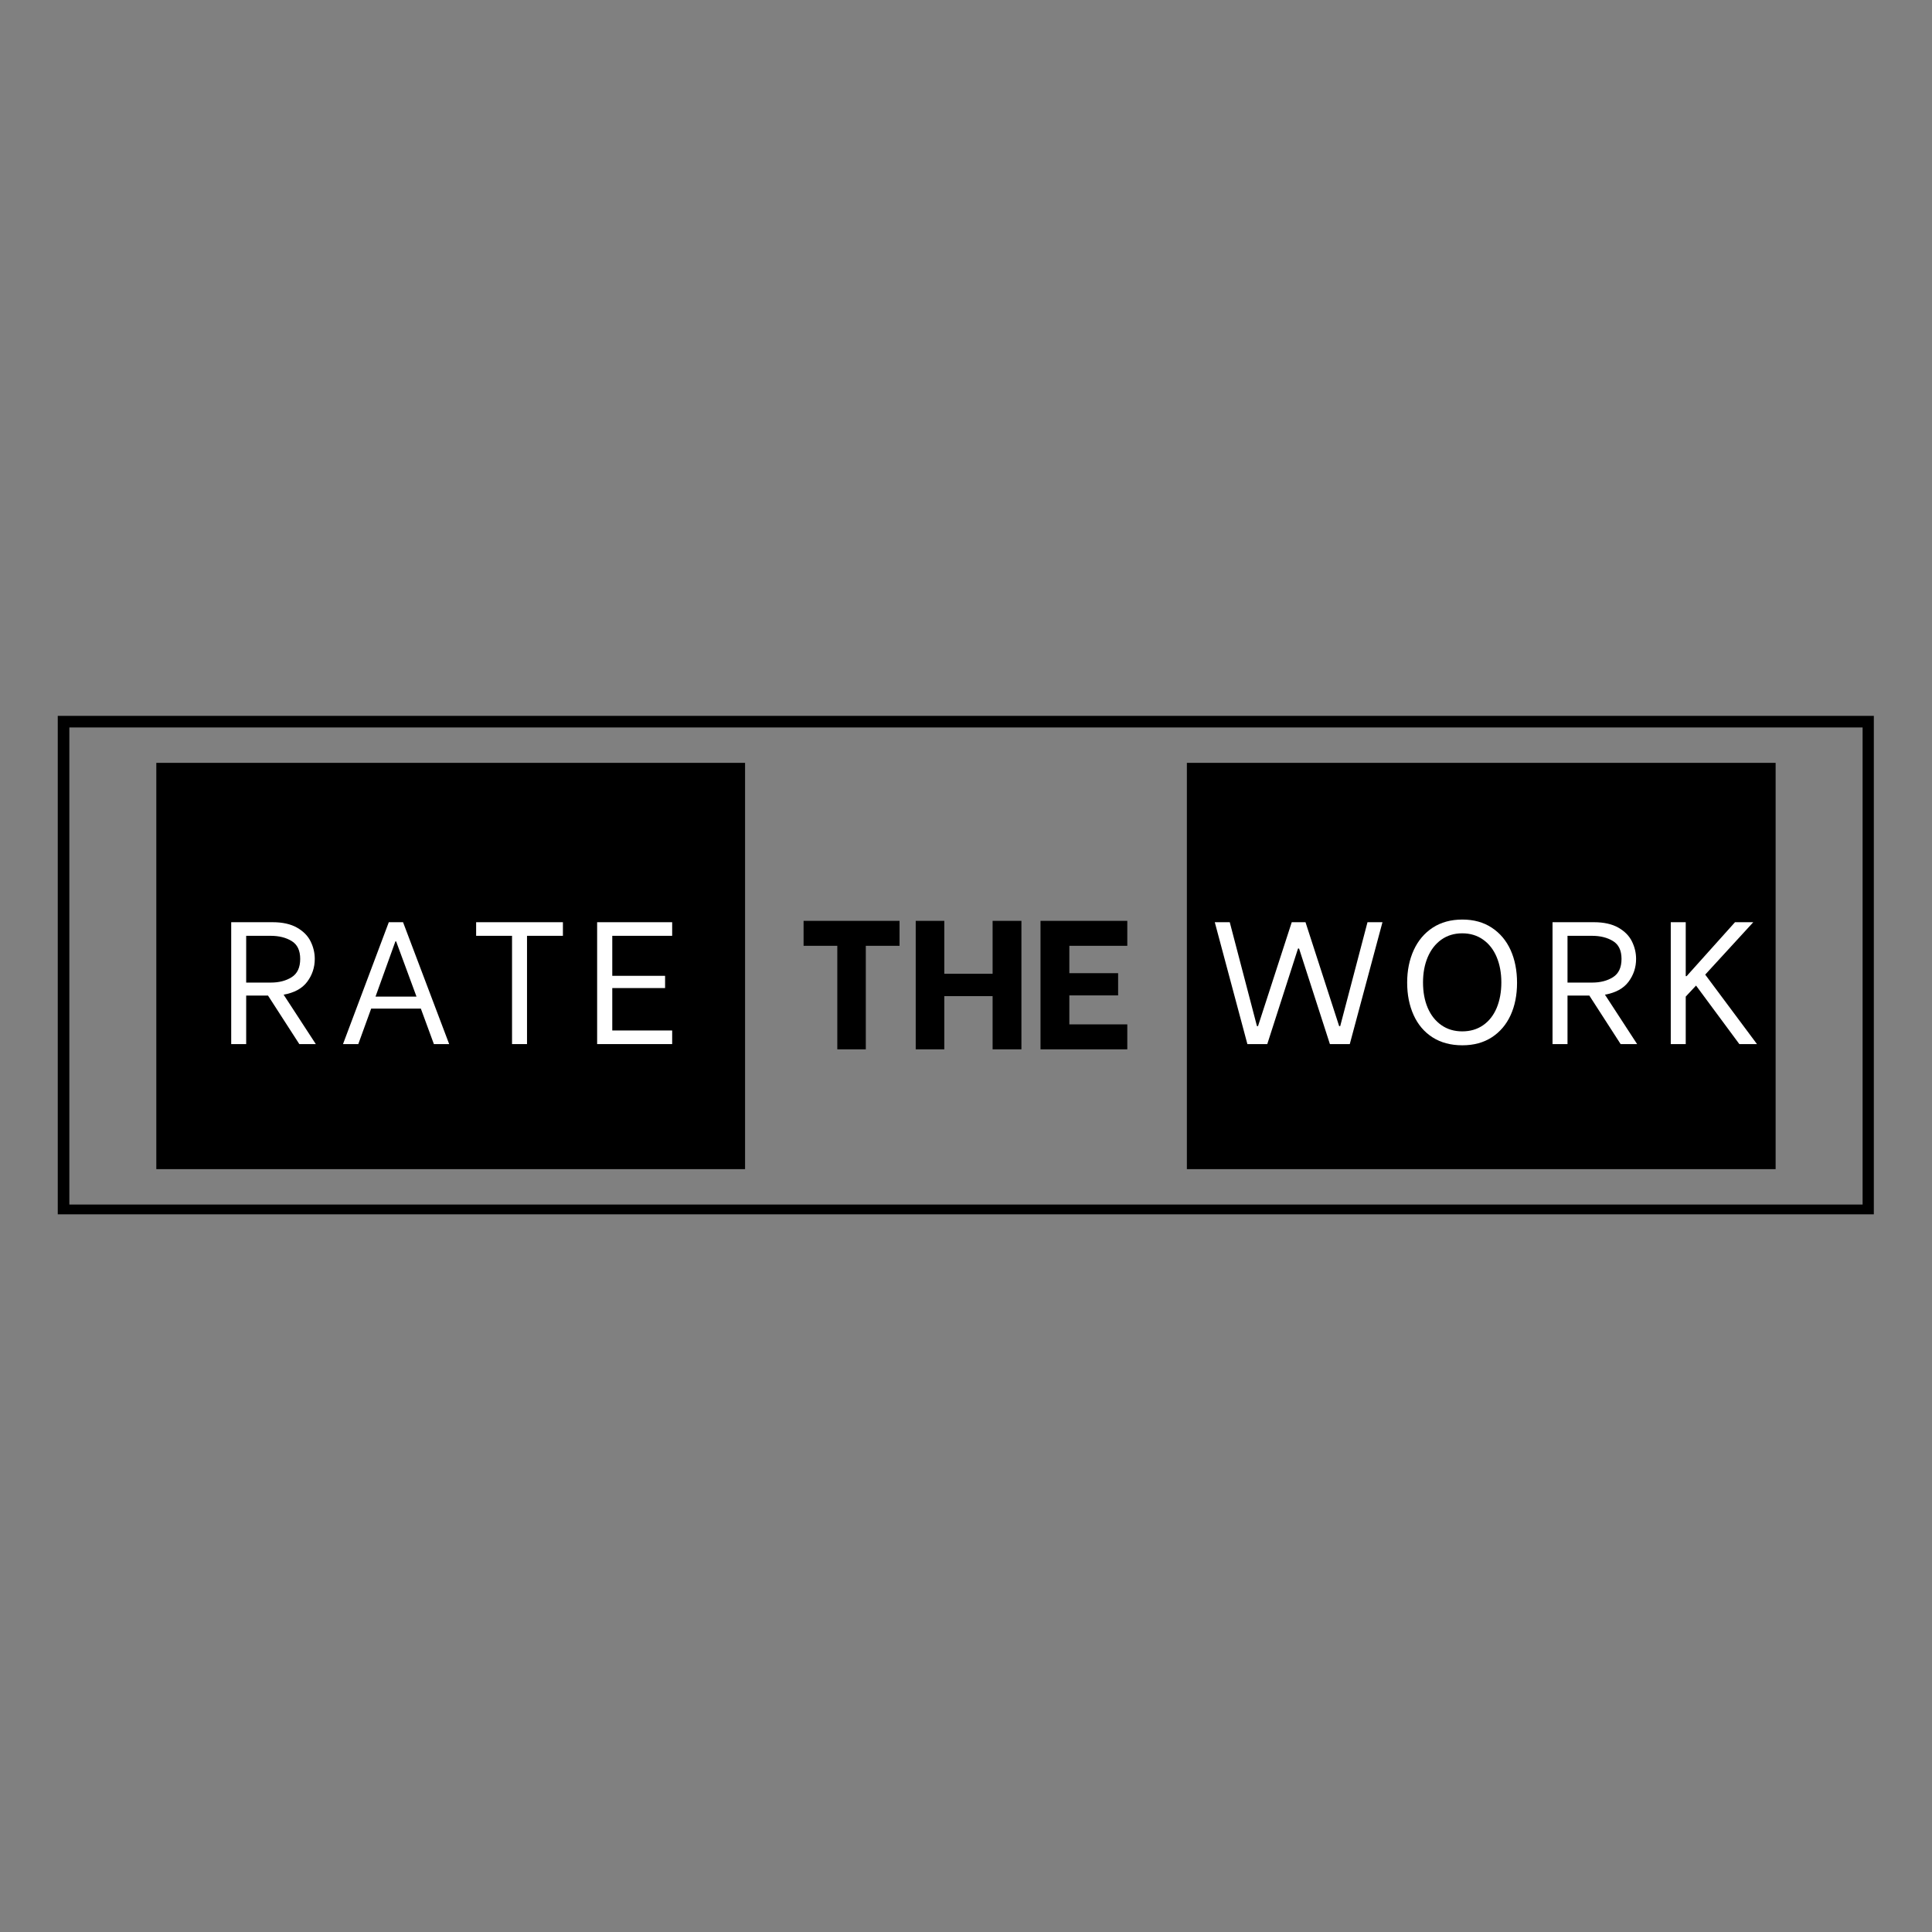
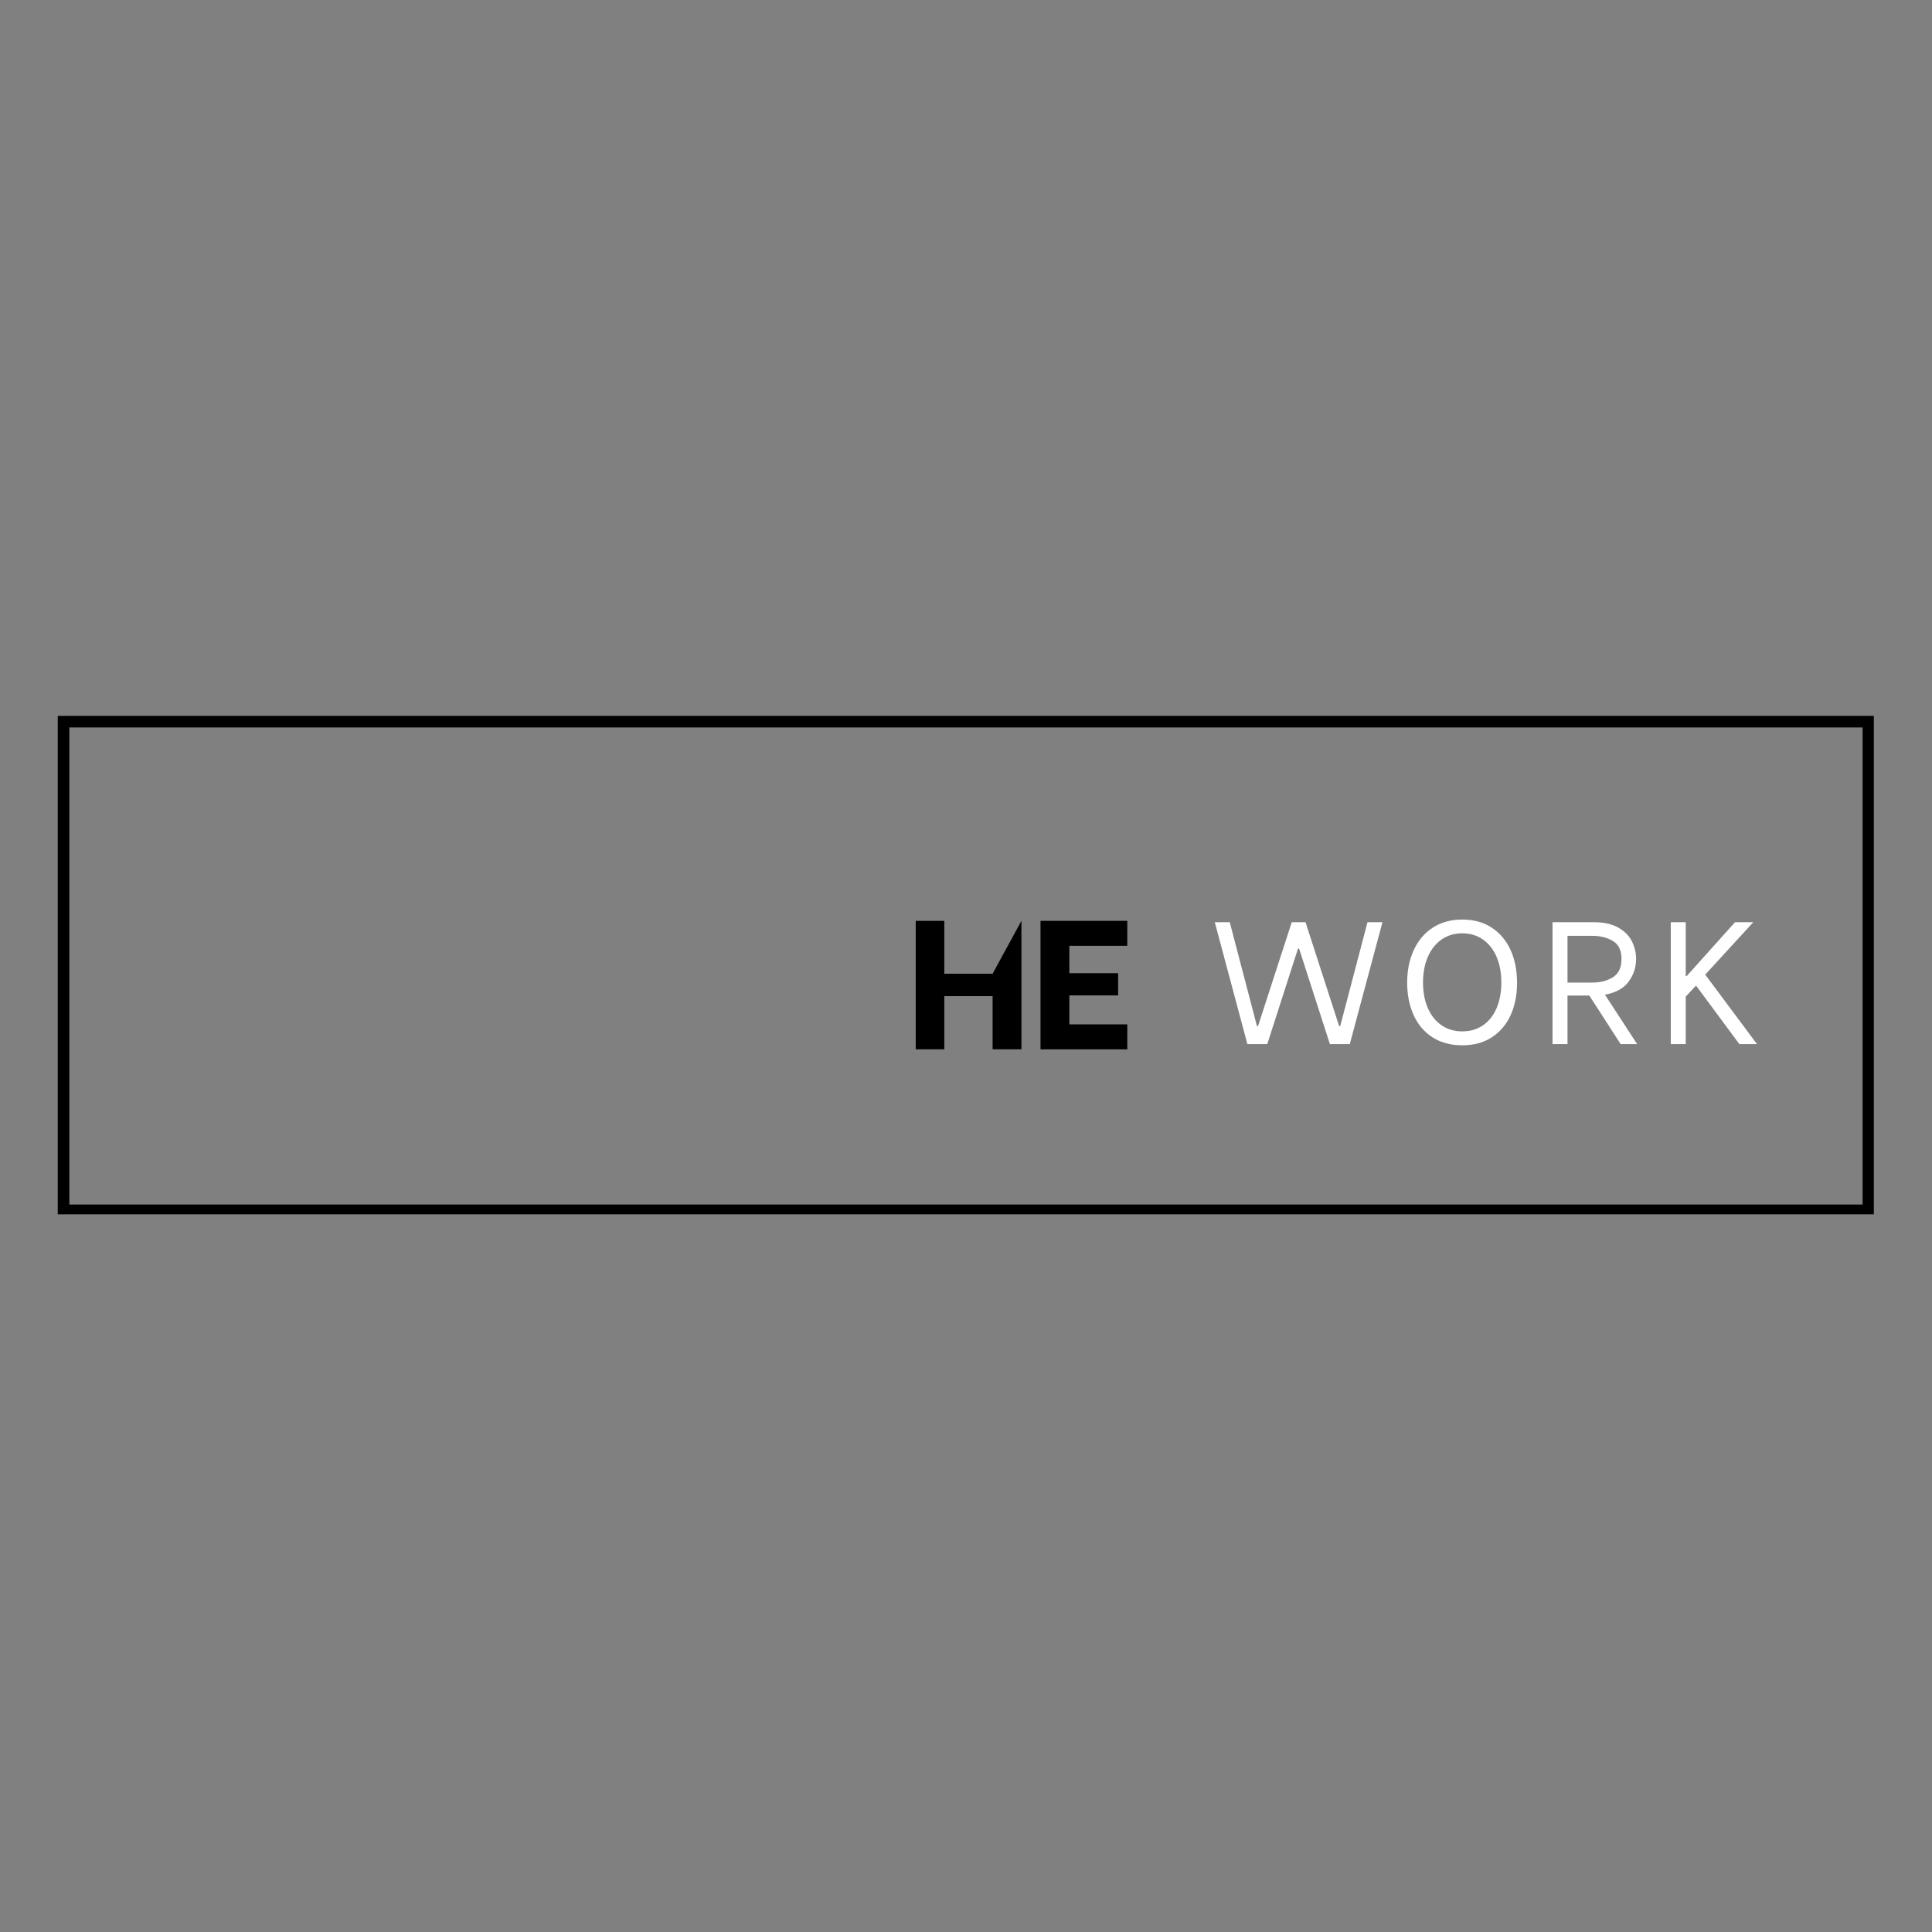
<svg xmlns="http://www.w3.org/2000/svg" width="500" zoomAndPan="magnify" viewBox="0 0 375 375" height="500" preserveAspectRatio="xMidYMid meet" version="1.0">
  <rect x="0" y="0" width="375" height="375" fill="#808080" stroke="none" />
  <defs>
    <g />
    <clipPath id="1aaf106e3a">
      <path d="M 11.211 138.949 L 363.711 138.949 L 363.711 235.699 L 11.211 235.699 Z M 11.211 138.949 " clip-rule="nonzero" />
    </clipPath>
    <clipPath id="1d21d4e1e2">
      <rect x="0" width="68" y="0" height="54" />
    </clipPath>
    <clipPath id="ba8c9c81c3">
      <path d="M 230.371 148.074 L 344.66 148.074 L 344.66 226.926 L 230.371 226.926 Z M 230.371 148.074 " clip-rule="nonzero" />
    </clipPath>
    <clipPath id="783d813dc6">
-       <path d="M 0.371 0.074 L 114.66 0.074 L 114.66 78.926 L 0.371 78.926 Z M 0.371 0.074 " clip-rule="nonzero" />
-     </clipPath>
+       </clipPath>
    <clipPath id="72ddc40fa8">
      <rect x="0" width="115" y="0" height="79" />
    </clipPath>
    <clipPath id="cdfff52446">
      <rect x="0" width="113" y="0" height="50" />
    </clipPath>
    <clipPath id="25fffb2c94">
      <path d="M 30.34 148.074 L 144.629 148.074 L 144.629 226.926 L 30.34 226.926 Z M 30.34 148.074 " clip-rule="nonzero" />
    </clipPath>
    <clipPath id="fba6d7c340">
      <path d="M 0.34 0.074 L 114.629 0.074 L 114.629 78.926 L 0.34 78.926 Z M 0.34 0.074 " clip-rule="nonzero" />
    </clipPath>
    <clipPath id="6cb1e7d25b">
      <rect x="0" width="115" y="0" height="79" />
    </clipPath>
    <clipPath id="8797b01859">
-       <rect x="0" width="94" y="0" height="50" />
-     </clipPath>
+       </clipPath>
  </defs>
  <g clip-path="url(#1aaf106e3a)">
    <path stroke-linecap="butt" transform="matrix(0.75, 0, 0, 0.75, 11.211, 138.949)" fill="none" stroke-linejoin="miter" d="M -0 0 L 470.093 0 L 470.093 129.469 L -0 129.469 Z M -0 0 " stroke="#000000" stroke-width="6" stroke-opacity="1" stroke-miterlimit="4" />
  </g>
  <g transform="matrix(1, 0, 0, 1, 154, 160)">
    <g clip-path="url(#1d21d4e1e2)">
      <g fill="#000000" fill-opacity="1">
        <g transform="translate(0.724, 43.675)">
          <g>
-             <path d="M 19.875 -20.094 L 13.328 -20.094 L 13.328 0 L 7.797 0 L 7.797 -20.094 L 1.25 -20.094 L 1.25 -24.938 L 19.875 -24.938 Z M 19.875 -20.094 " />
-           </g>
+             </g>
        </g>
      </g>
      <g fill="#000000" fill-opacity="1">
        <g transform="translate(21.882, 43.675)">
          <g>
-             <path d="M 22.375 -24.938 L 22.375 0 L 16.781 0 L 16.781 -10.328 L 7.406 -10.328 L 7.406 0 L 1.859 0 L 1.859 -24.938 L 7.406 -24.938 L 7.406 -14.672 L 16.781 -14.672 L 16.781 -24.938 Z M 22.375 -24.938 " />
+             <path d="M 22.375 -24.938 L 22.375 0 L 16.781 0 L 16.781 -10.328 L 7.406 -10.328 L 7.406 0 L 1.859 0 L 1.859 -24.938 L 7.406 -24.938 L 7.406 -14.672 L 16.781 -14.672 Z M 22.375 -24.938 " />
          </g>
        </g>
      </g>
      <g fill="#000000" fill-opacity="1">
        <g transform="translate(46.104, 43.675)">
          <g>
            <path d="M 7.453 -20.094 L 7.453 -14.781 L 16.922 -14.781 L 16.922 -10.469 L 7.453 -10.469 L 7.453 -4.844 L 18.703 -4.844 L 18.703 0 L 1.859 0 L 1.859 -24.938 L 18.703 -24.938 L 18.703 -20.094 Z M 7.453 -20.094 " />
          </g>
        </g>
      </g>
    </g>
  </g>
  <g clip-path="url(#ba8c9c81c3)">
    <g transform="matrix(1, 0, 0, 1, 230, 148)">
      <g clip-path="url(#72ddc40fa8)">
        <g clip-path="url(#783d813dc6)">
-           <path fill="#000000" d="M 0.371 0.074 L 114.648 0.074 L 114.648 78.926 L 0.371 78.926 Z M 0.371 0.074 " fill-opacity="1" fill-rule="nonzero" />
-         </g>
+           </g>
      </g>
    </g>
  </g>
  <g transform="matrix(1, 0, 0, 1, 234, 162)">
    <g clip-path="url(#cdfff52446)">
      <g fill="#ffffff" fill-opacity="1">
        <g transform="translate(1.289, 40.657)">
          <g>
            <path d="M 0.5 -23.656 L 3.406 -23.656 L 8.688 -3.484 L 8.891 -3.484 L 15.438 -23.656 L 18.109 -23.656 L 24.641 -3.484 L 24.844 -3.484 L 30.141 -23.656 L 33.047 -23.656 L 26.703 0 L 22.844 0 L 16.859 -18.547 L 16.656 -18.547 L 10.688 0 L 6.828 0 Z M 0.5 -23.656 " />
          </g>
        </g>
      </g>
      <g fill="#ffffff" fill-opacity="1">
        <g transform="translate(37.41, 40.657)">
          <g>
            <path d="M 12.438 0.234 C 10.188 0.234 8.254 -0.281 6.641 -1.312 C 5.023 -2.352 3.801 -3.797 2.969 -5.641 C 2.133 -7.492 1.719 -9.594 1.719 -11.938 C 1.719 -14.27 2.141 -16.363 2.984 -18.219 C 3.836 -20.082 5.066 -21.539 6.672 -22.594 C 8.285 -23.645 10.207 -24.172 12.438 -24.172 C 14.645 -24.172 16.547 -23.645 18.141 -22.594 C 19.742 -21.539 20.961 -20.094 21.797 -18.25 C 22.629 -16.406 23.047 -14.285 23.047 -11.891 C 23.047 -9.523 22.629 -7.43 21.797 -5.609 C 20.961 -3.785 19.742 -2.352 18.141 -1.312 C 16.547 -0.281 14.645 0.234 12.438 0.234 Z M 12.406 -2.469 C 13.957 -2.469 15.305 -2.863 16.453 -3.656 C 17.609 -4.457 18.488 -5.578 19.094 -7.016 C 19.695 -8.461 20 -10.113 20 -11.969 C 20 -13.812 19.695 -15.453 19.094 -16.891 C 18.488 -18.336 17.609 -19.469 16.453 -20.281 C 15.305 -21.094 13.957 -21.5 12.406 -21.5 C 10.852 -21.5 9.5 -21.086 8.344 -20.266 C 7.195 -19.441 6.316 -18.305 5.703 -16.859 C 5.098 -15.422 4.797 -13.789 4.797 -11.969 C 4.797 -10.113 5.098 -8.473 5.703 -7.047 C 6.316 -5.617 7.195 -4.5 8.344 -3.688 C 9.5 -2.875 10.852 -2.469 12.406 -2.469 Z M 12.406 -2.469 " />
          </g>
        </g>
      </g>
      <g fill="#ffffff" fill-opacity="1">
        <g transform="translate(64.814, 40.657)">
          <g>
            <path d="M 9.672 -9.422 L 5.438 -9.422 L 5.438 0 L 2.531 0 L 2.531 -23.656 L 10.578 -23.656 C 12.492 -23.656 14.066 -23.305 15.297 -22.609 C 16.523 -21.91 17.406 -21.02 17.938 -19.938 C 18.477 -18.852 18.75 -17.719 18.75 -16.531 C 18.75 -14.883 18.258 -13.406 17.281 -12.094 C 16.301 -10.789 14.773 -9.957 12.703 -9.594 L 18.953 0 L 15.75 0 Z M 5.438 -11.938 L 10.203 -11.938 C 11.805 -11.938 13.16 -12.285 14.266 -12.984 C 15.367 -13.68 15.922 -14.863 15.922 -16.531 C 15.922 -18.176 15.367 -19.332 14.266 -20 C 13.16 -20.676 11.805 -21.016 10.203 -21.016 L 5.438 -21.016 Z M 5.438 -11.938 " />
          </g>
        </g>
      </g>
      <g fill="#ffffff" fill-opacity="1">
        <g transform="translate(87.825, 40.657)">
          <g>
            <path d="M 2.469 -23.656 L 5.375 -23.656 L 5.375 -13.188 L 5.547 -13.188 L 14.938 -23.656 L 18.484 -23.656 L 9.156 -13.484 L 19.203 0 L 15.781 0 L 7.375 -11.359 L 5.375 -9.219 L 5.375 0 L 2.469 0 Z M 2.469 -23.656 " />
          </g>
        </g>
      </g>
    </g>
  </g>
  <g clip-path="url(#25fffb2c94)">
    <g transform="matrix(1, 0, 0, 1, 30, 148)">
      <g clip-path="url(#6cb1e7d25b)">
        <g clip-path="url(#fba6d7c340)">
-           <path fill="#000000" d="M 0.34 0.074 L 114.617 0.074 L 114.617 78.926 L 0.34 78.926 Z M 0.34 0.074 " fill-opacity="1" fill-rule="nonzero" />
-         </g>
+           </g>
      </g>
    </g>
  </g>
  <g transform="matrix(1, 0, 0, 1, 42, 162)">
    <g clip-path="url(#8797b01859)">
      <g fill="#ffffff" fill-opacity="1">
        <g transform="translate(0.346, 40.657)">
          <g>
            <path d="M 9.672 -9.422 L 5.438 -9.422 L 5.438 0 L 2.531 0 L 2.531 -23.656 L 10.578 -23.656 C 12.492 -23.656 14.066 -23.305 15.297 -22.609 C 16.523 -21.91 17.406 -21.02 17.938 -19.938 C 18.477 -18.852 18.75 -17.719 18.75 -16.531 C 18.75 -14.883 18.258 -13.406 17.281 -12.094 C 16.301 -10.789 14.773 -9.957 12.703 -9.594 L 18.953 0 L 15.75 0 Z M 5.438 -11.938 L 10.203 -11.938 C 11.805 -11.938 13.16 -12.285 14.266 -12.984 C 15.367 -13.68 15.922 -14.863 15.922 -16.531 C 15.922 -18.176 15.367 -19.332 14.266 -20 C 13.16 -20.676 11.805 -21.016 10.203 -21.016 L 5.438 -21.016 Z M 5.438 -11.938 " />
          </g>
        </g>
      </g>
      <g fill="#ffffff" fill-opacity="1">
        <g transform="translate(23.357, 40.657)">
          <g>
            <path d="M 16.328 -6.891 L 6.688 -6.891 L 4.188 0 L 1.219 0 L 10.109 -23.656 L 12.875 -23.656 L 21.828 0 L 18.859 0 Z M 15.484 -9.219 L 11.531 -19.938 L 11.391 -19.938 L 7.531 -9.219 Z M 15.484 -9.219 " />
          </g>
        </g>
      </g>
      <g fill="#ffffff" fill-opacity="1">
        <g transform="translate(48.902, 40.657)">
          <g>
            <path d="M 18.359 -21.016 L 11.391 -21.016 L 11.391 0 L 8.484 0 L 8.484 -21.016 L 1.516 -21.016 L 1.516 -23.656 L 18.359 -23.656 Z M 18.359 -21.016 " />
          </g>
        </g>
      </g>
      <g fill="#ffffff" fill-opacity="1">
        <g transform="translate(71.373, 40.657)">
          <g>
            <path d="M 5.469 -21.016 L 5.469 -13.25 L 15.719 -13.25 L 15.719 -10.875 L 5.469 -10.875 L 5.469 -2.641 L 17.094 -2.641 L 17.094 0 L 2.531 0 L 2.531 -23.656 L 17.094 -23.656 L 17.094 -21.016 Z M 5.469 -21.016 " />
          </g>
        </g>
      </g>
    </g>
  </g>
</svg>